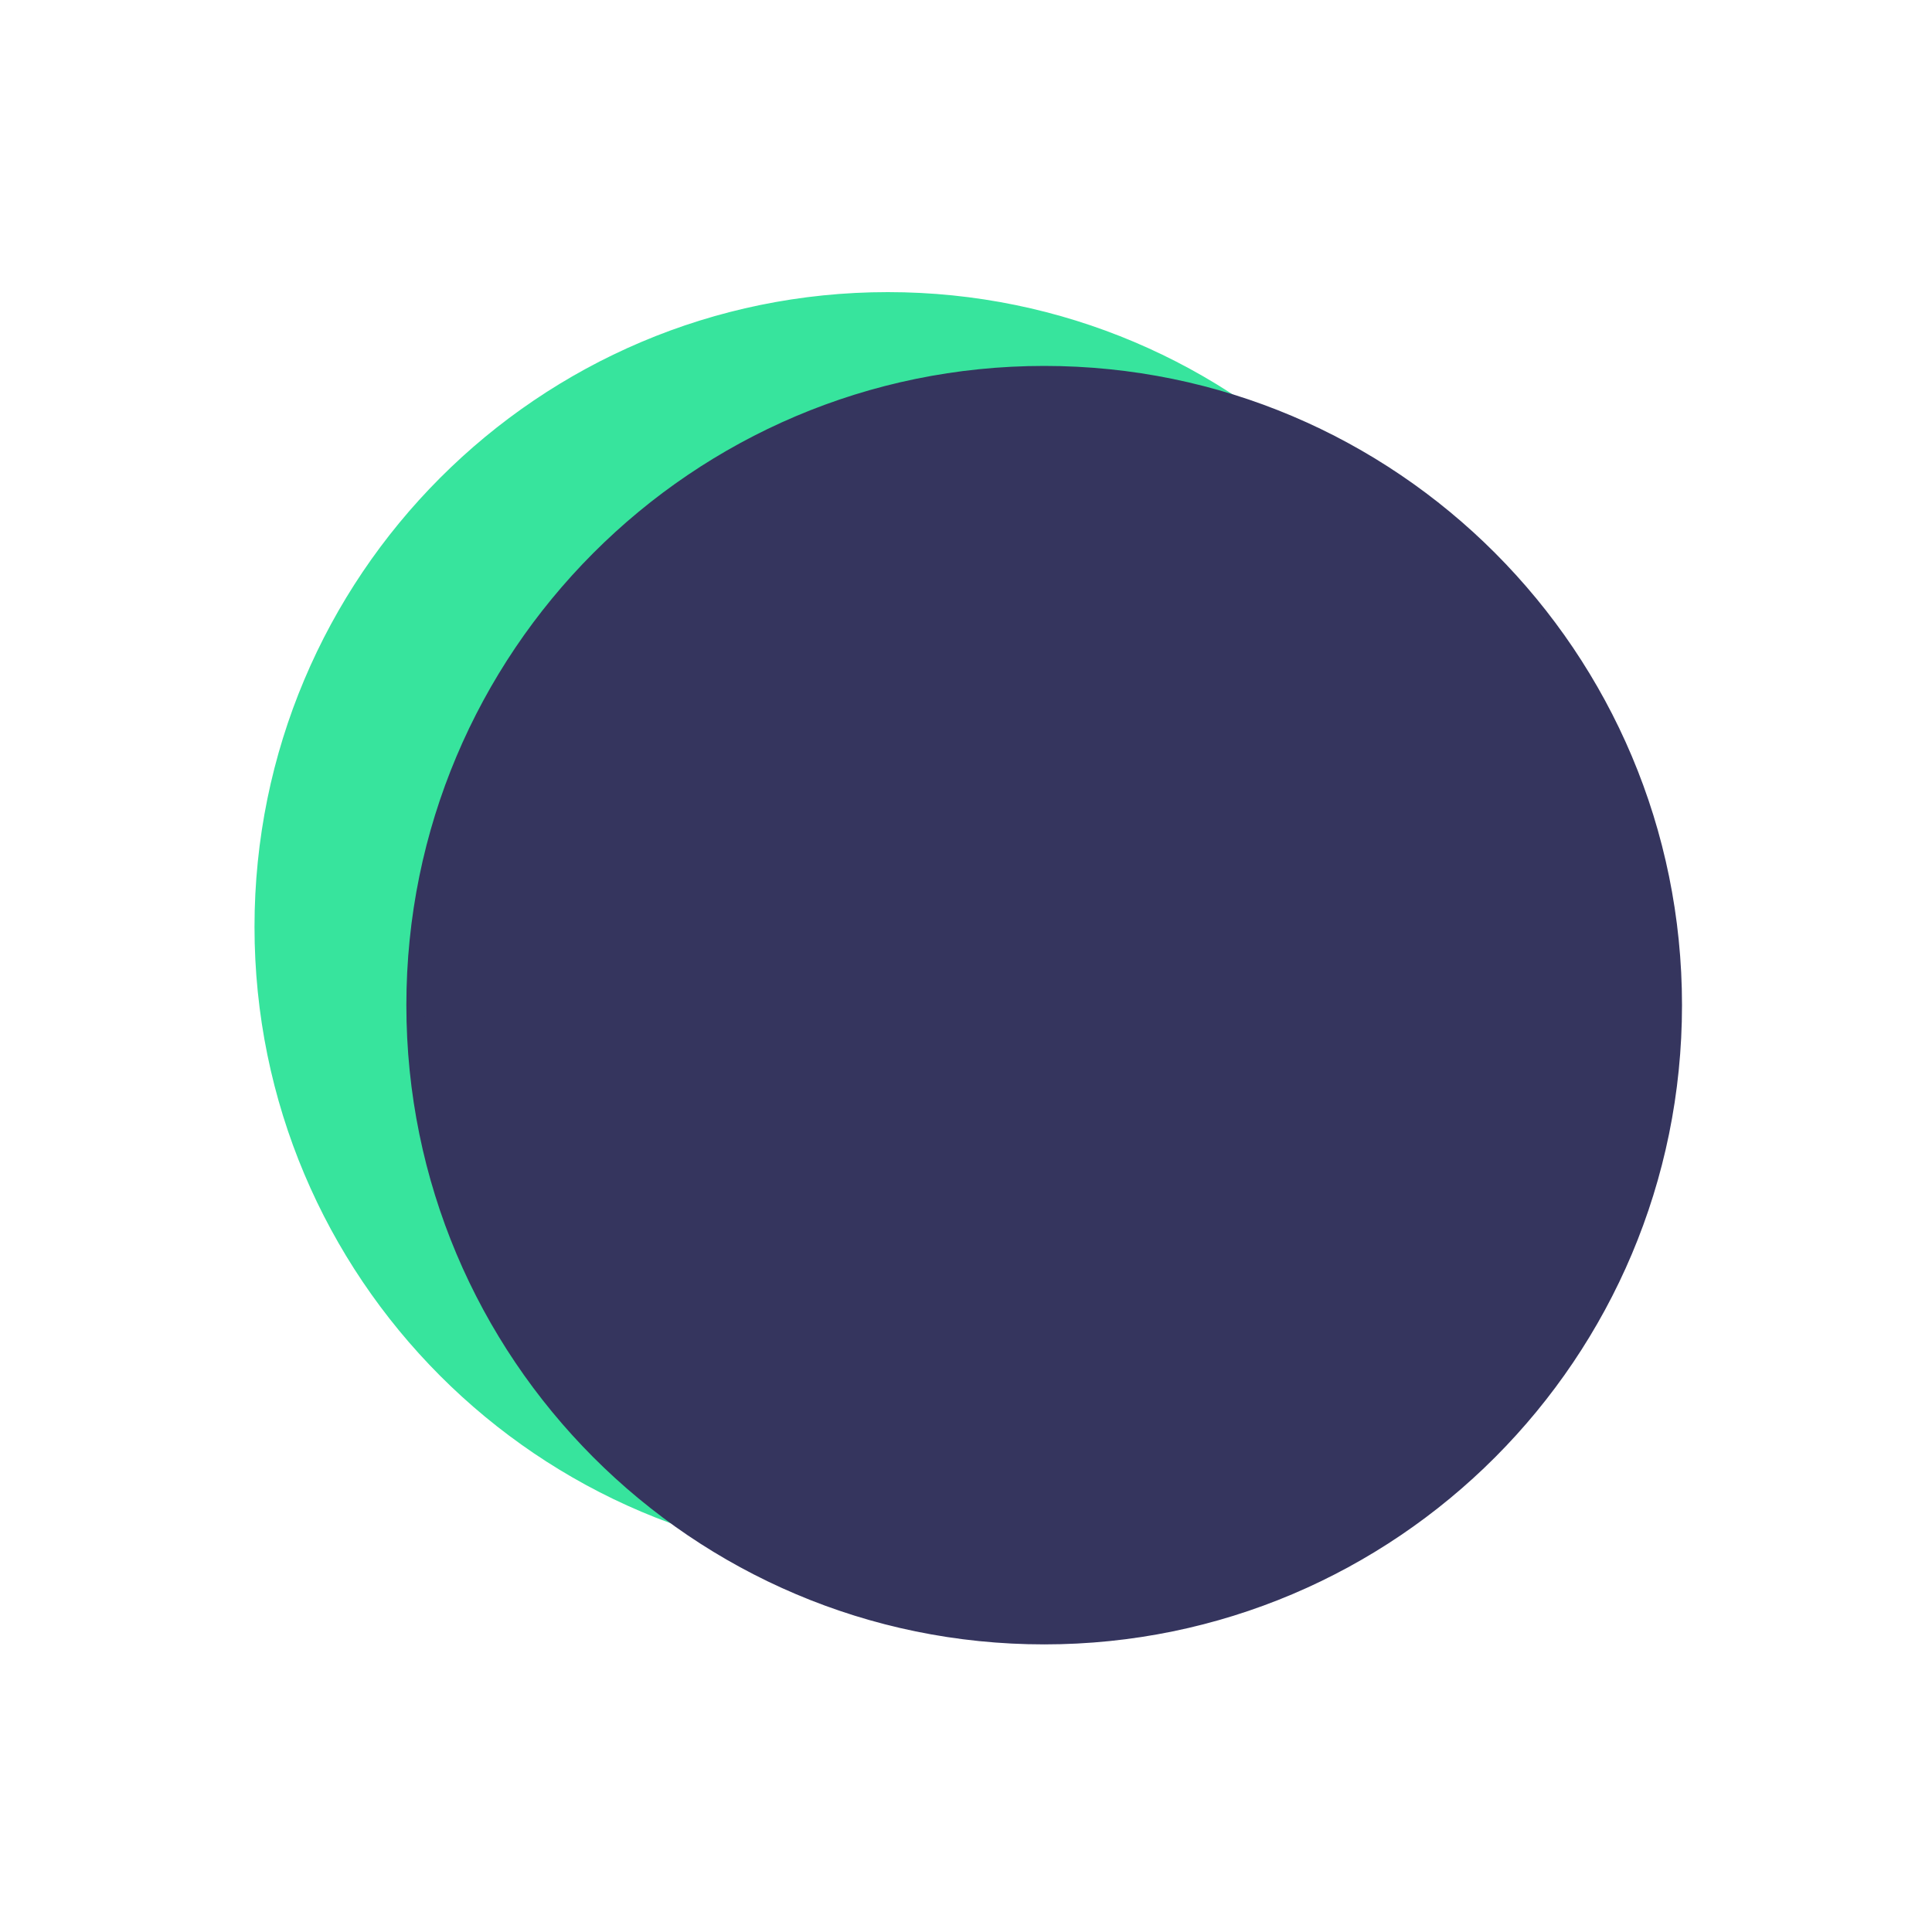
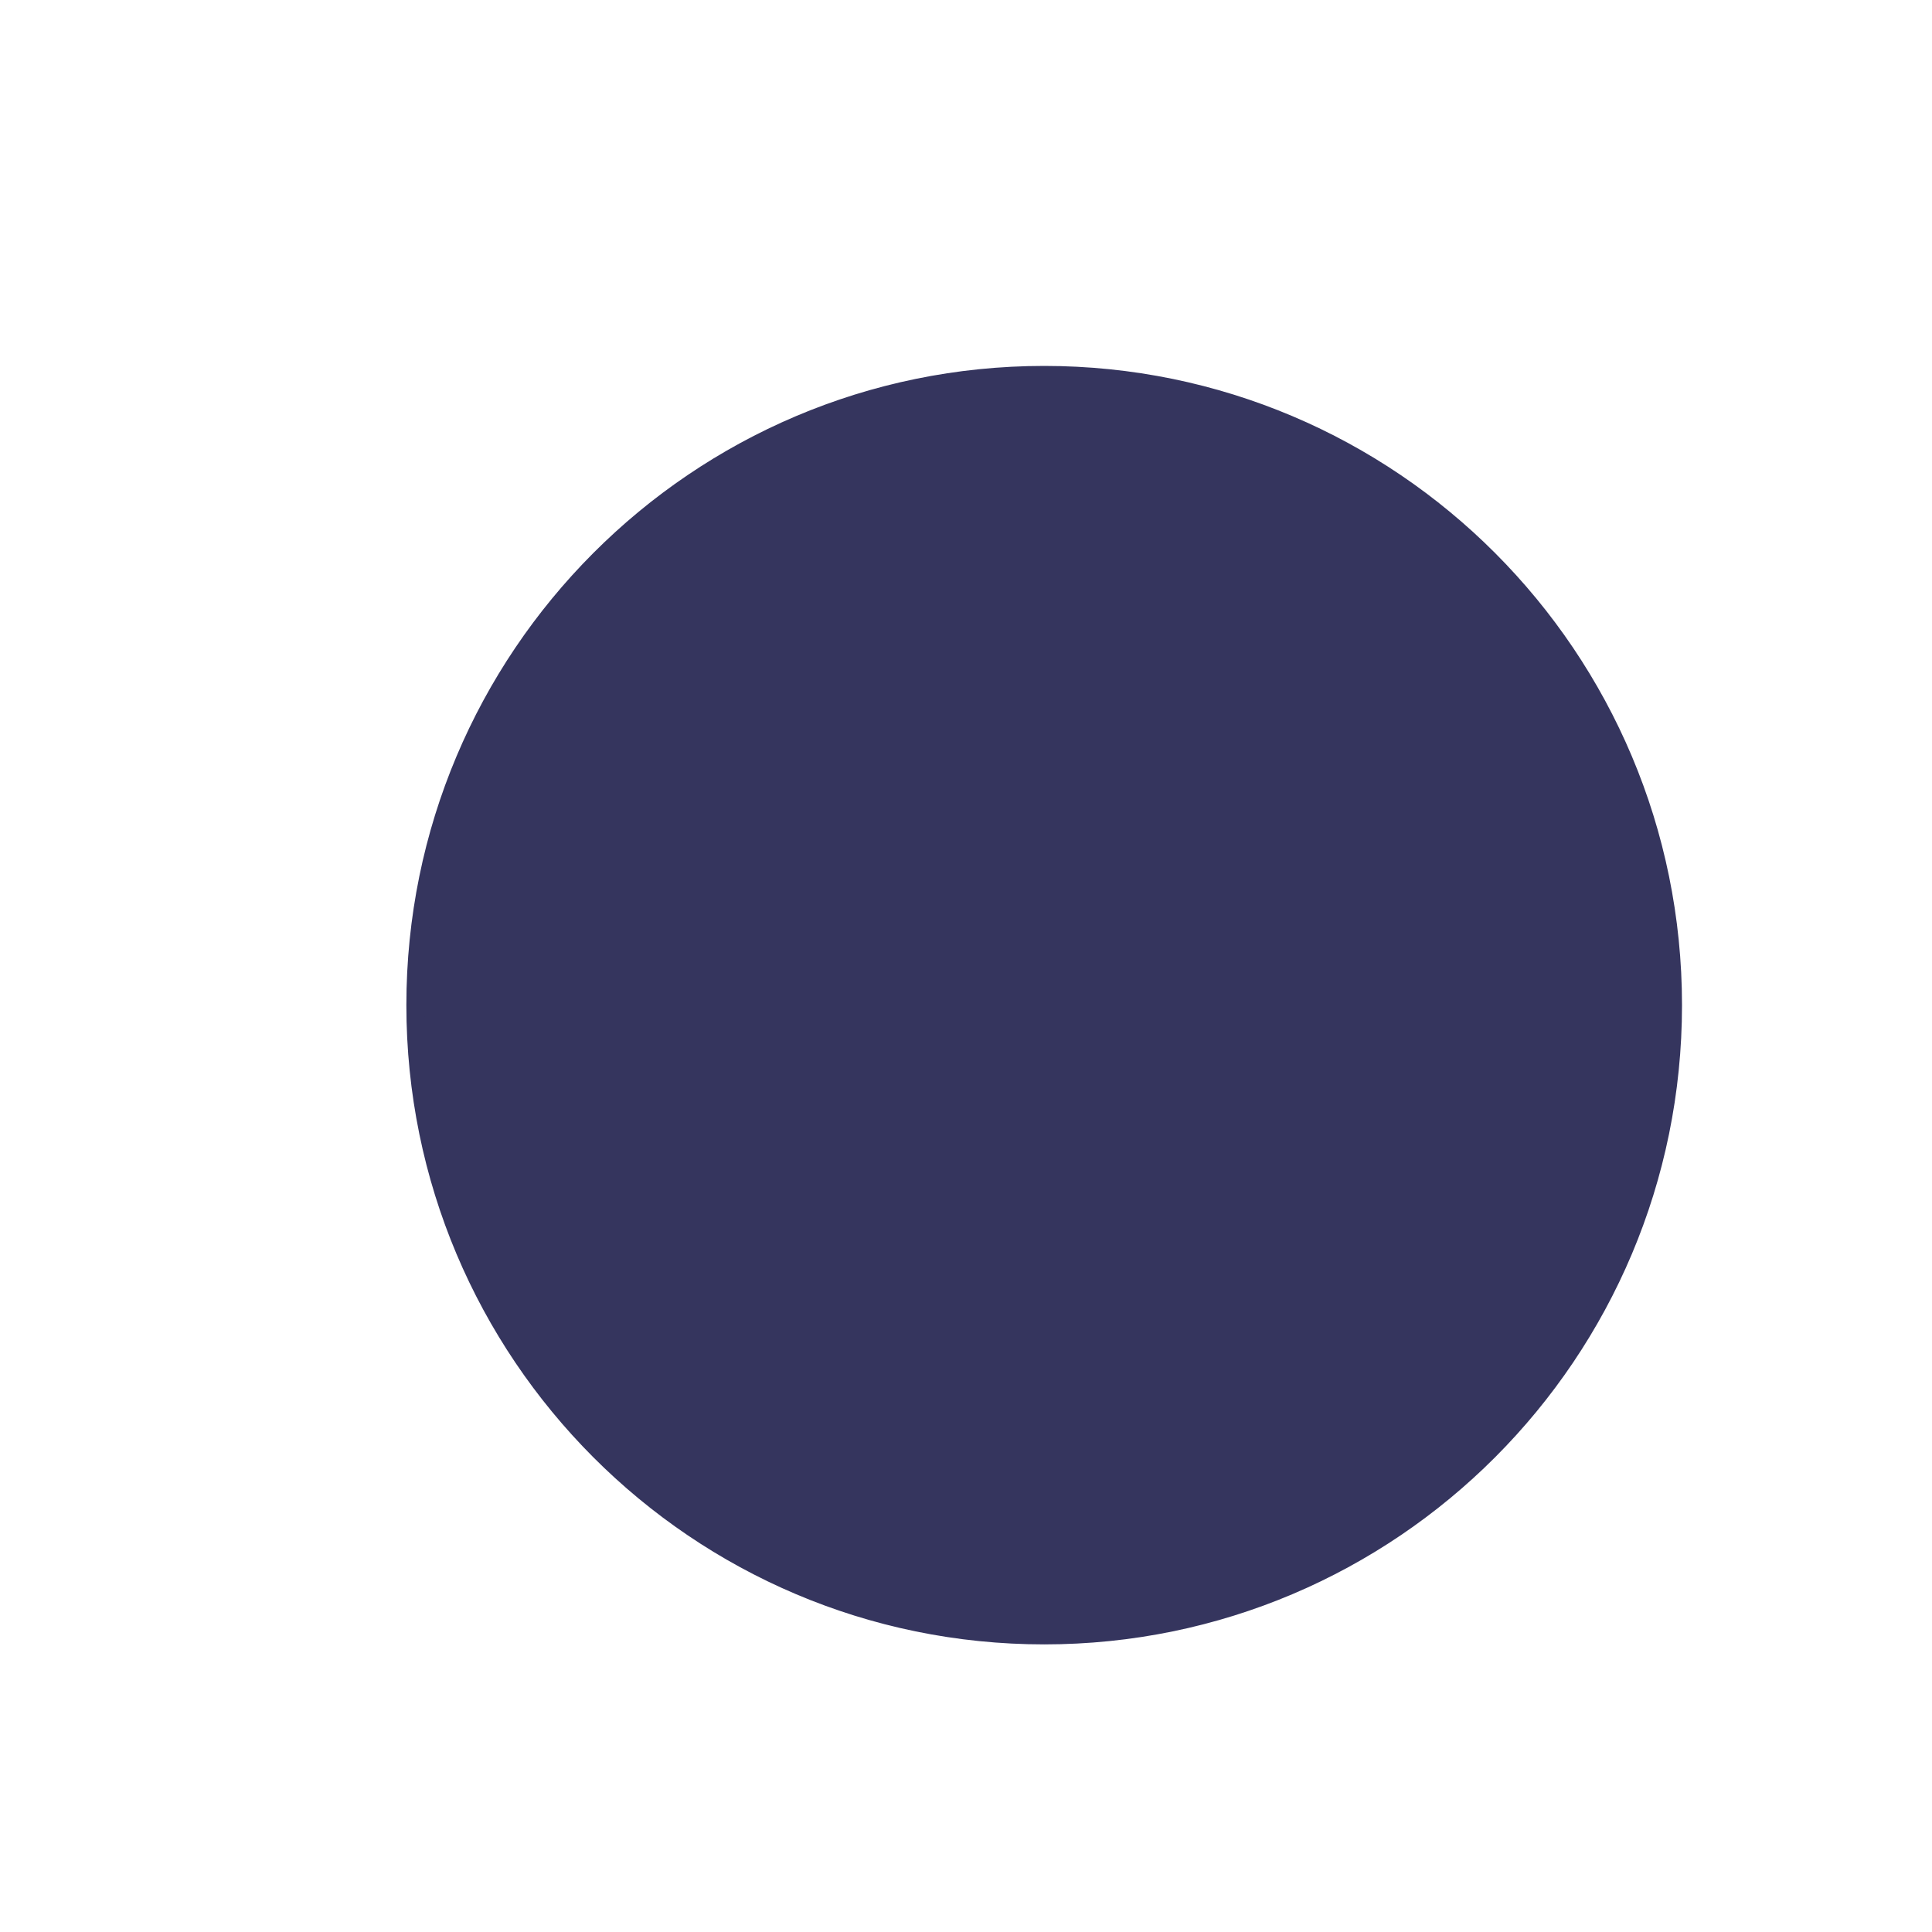
<svg xmlns="http://www.w3.org/2000/svg" version="1.2" baseProfile="tiny-ps" viewBox="0 0 1500 1500">
  <title>Pendular</title>
  <g id="Capa_1-2">
-     <path id="Elipse_2" fill-rule="evenodd" fill="#37E49D" stroke="#37E49D" stroke-width="7" d="M689.3,230.3   c269.6,0,488.2,219.1,488.2,489.3s-218.6,489.3-488.2,489.3s-488.2-219-488.2-489.3S419.7,230.3,689.3,230.3L689.3,230.3z" />
    <path id="Elipse_1" fill-rule="evenodd" fill="#35355E" stroke="#35355E" stroke-width="14" d="M810.7,291.1   c269.6,0,488.2,219,488.2,489.3s-218.6,489.3-488.2,489.3s-488.2-219.1-488.2-489.3S541.1,291.1,810.7,291.1L810.7,291.1z" />
  </g>
</svg>